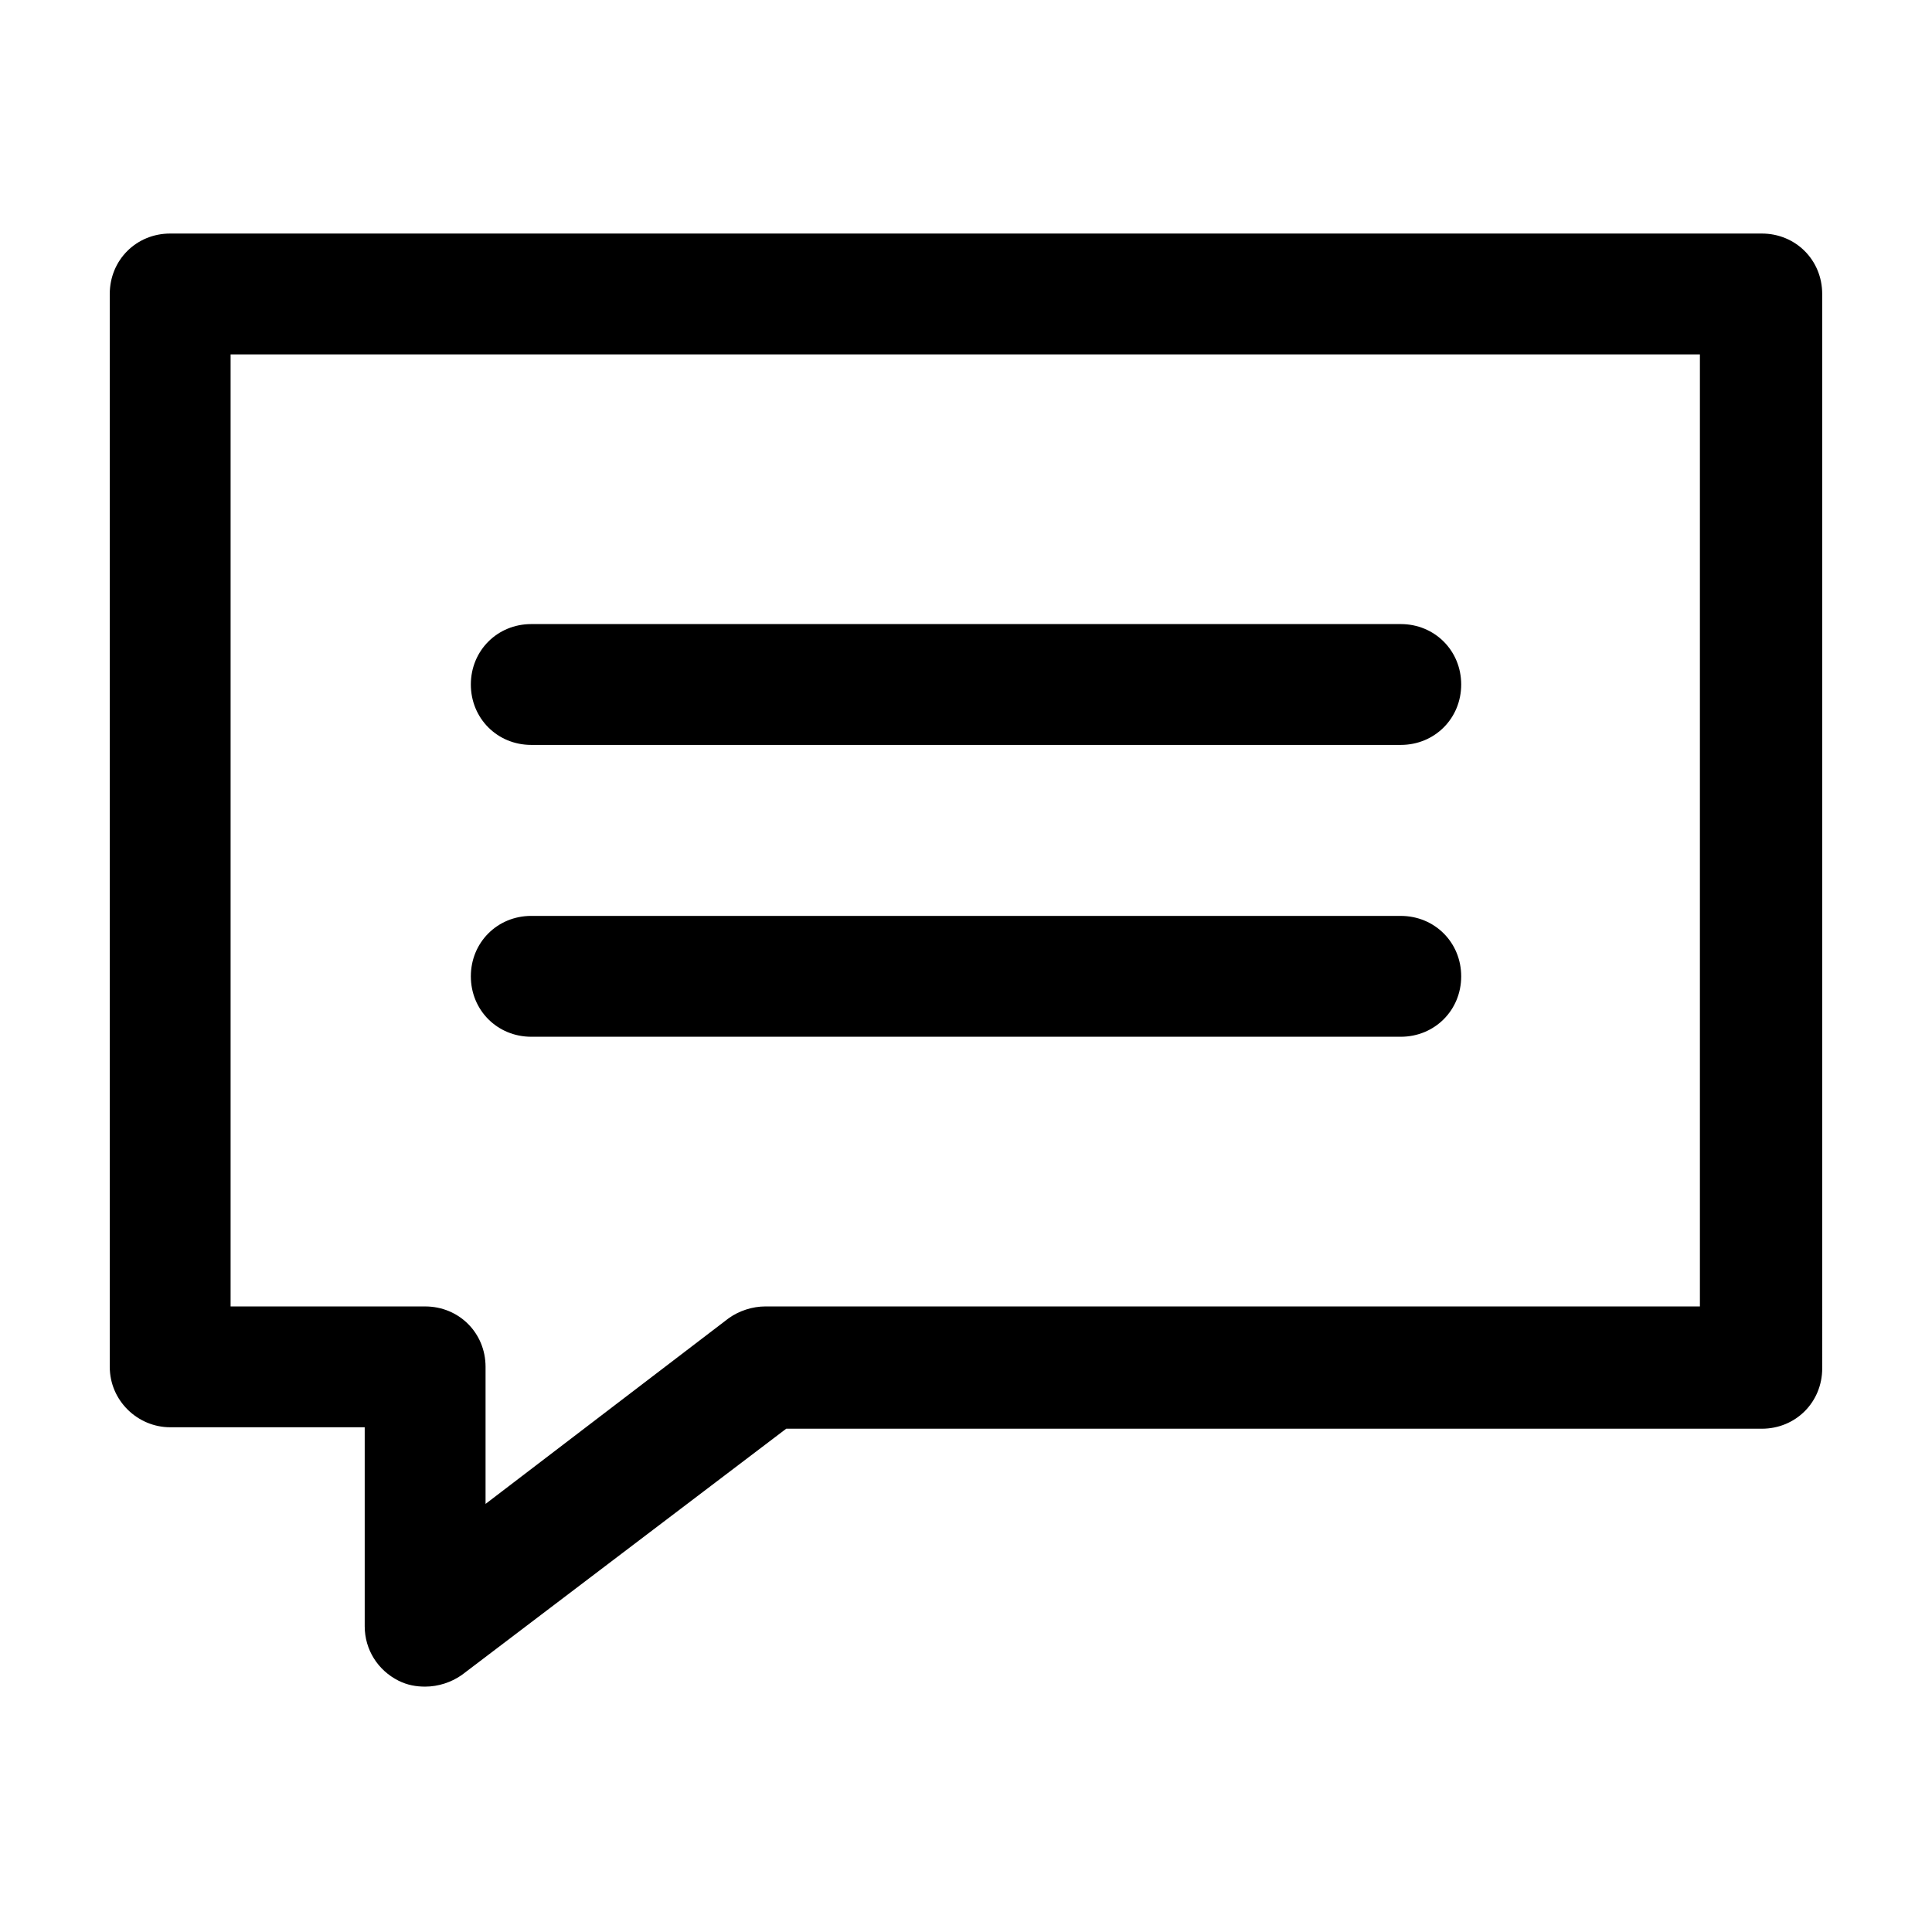
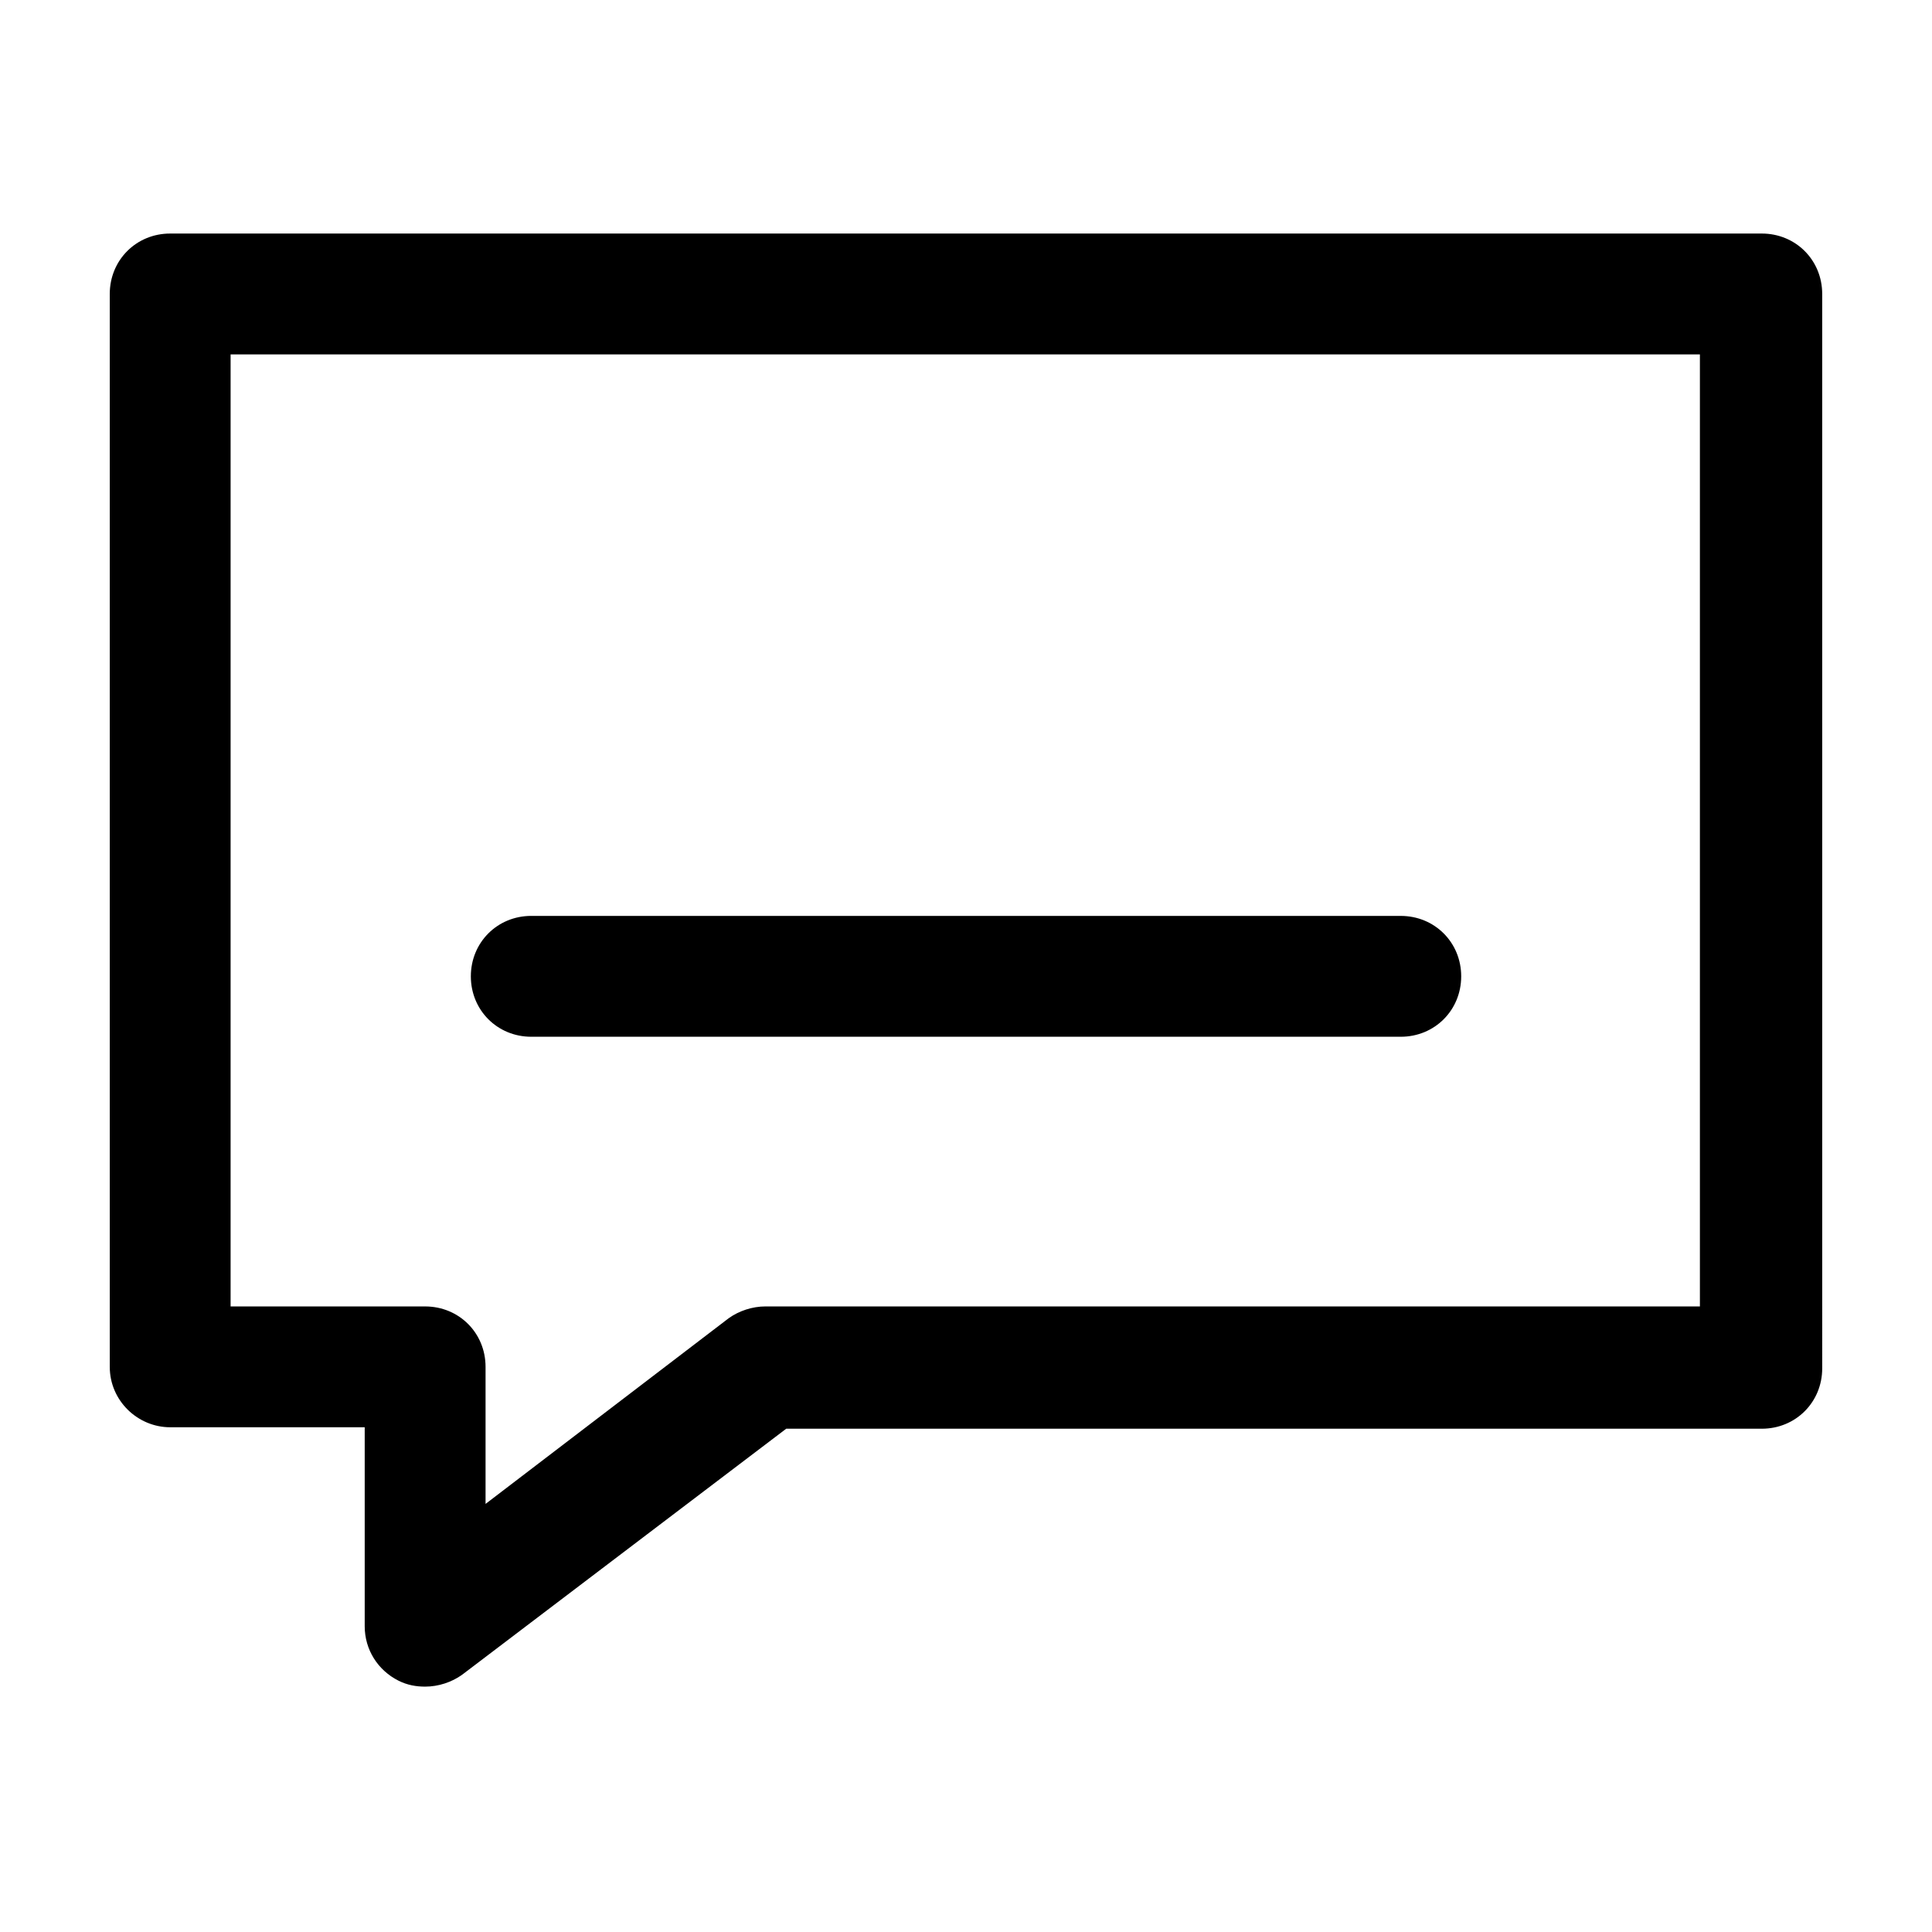
<svg xmlns="http://www.w3.org/2000/svg" fill="#000000" width="800px" height="800px" version="1.1" viewBox="144 144 512 512">
  <g>
-     <path d="m284.79 341.41h230.43c8.984 0 16.012-7.031 16.012-16.012 0-8.984-7.031-16.012-16.012-16.012h-230.43c-8.984 0-16.012 7.031-16.012 16.012 0 8.984 7.031 16.012 16.012 16.012z" />
    <path d="m284.79 418.75h230.43c8.984 0 16.012-7.031 16.012-16.012 0-8.984-7.031-16.012-16.012-16.012l-230.43-0.004c-8.984 0-16.012 7.031-16.012 16.012 0 8.984 7.031 16.016 16.012 16.016z" />
    <path d="m189.1 522.24h51.551v52.723c0 6.25 3.516 11.715 8.984 14.449 2.344 1.172 4.688 1.562 7.031 1.562 3.516 0 7.031-1.172 9.766-3.125l85.922-65.223h258.54c8.984 0 16.012-7.031 16.012-16.012l-0.004-284.71c0-8.984-7.031-16.012-16.012-16.012h-421.79c-8.984 0-16.012 7.031-16.012 16.012v284.32c0 8.984 7.418 16.016 16.012 16.016zm16.012-284.32h389.38v252.3l-247.61-0.004c-3.516 0-7.031 1.172-9.766 3.125l-64.438 49.211v-36.32c0-8.984-7.031-16.012-16.012-16.012l-51.555-0.004z" />
  </g>
</svg>